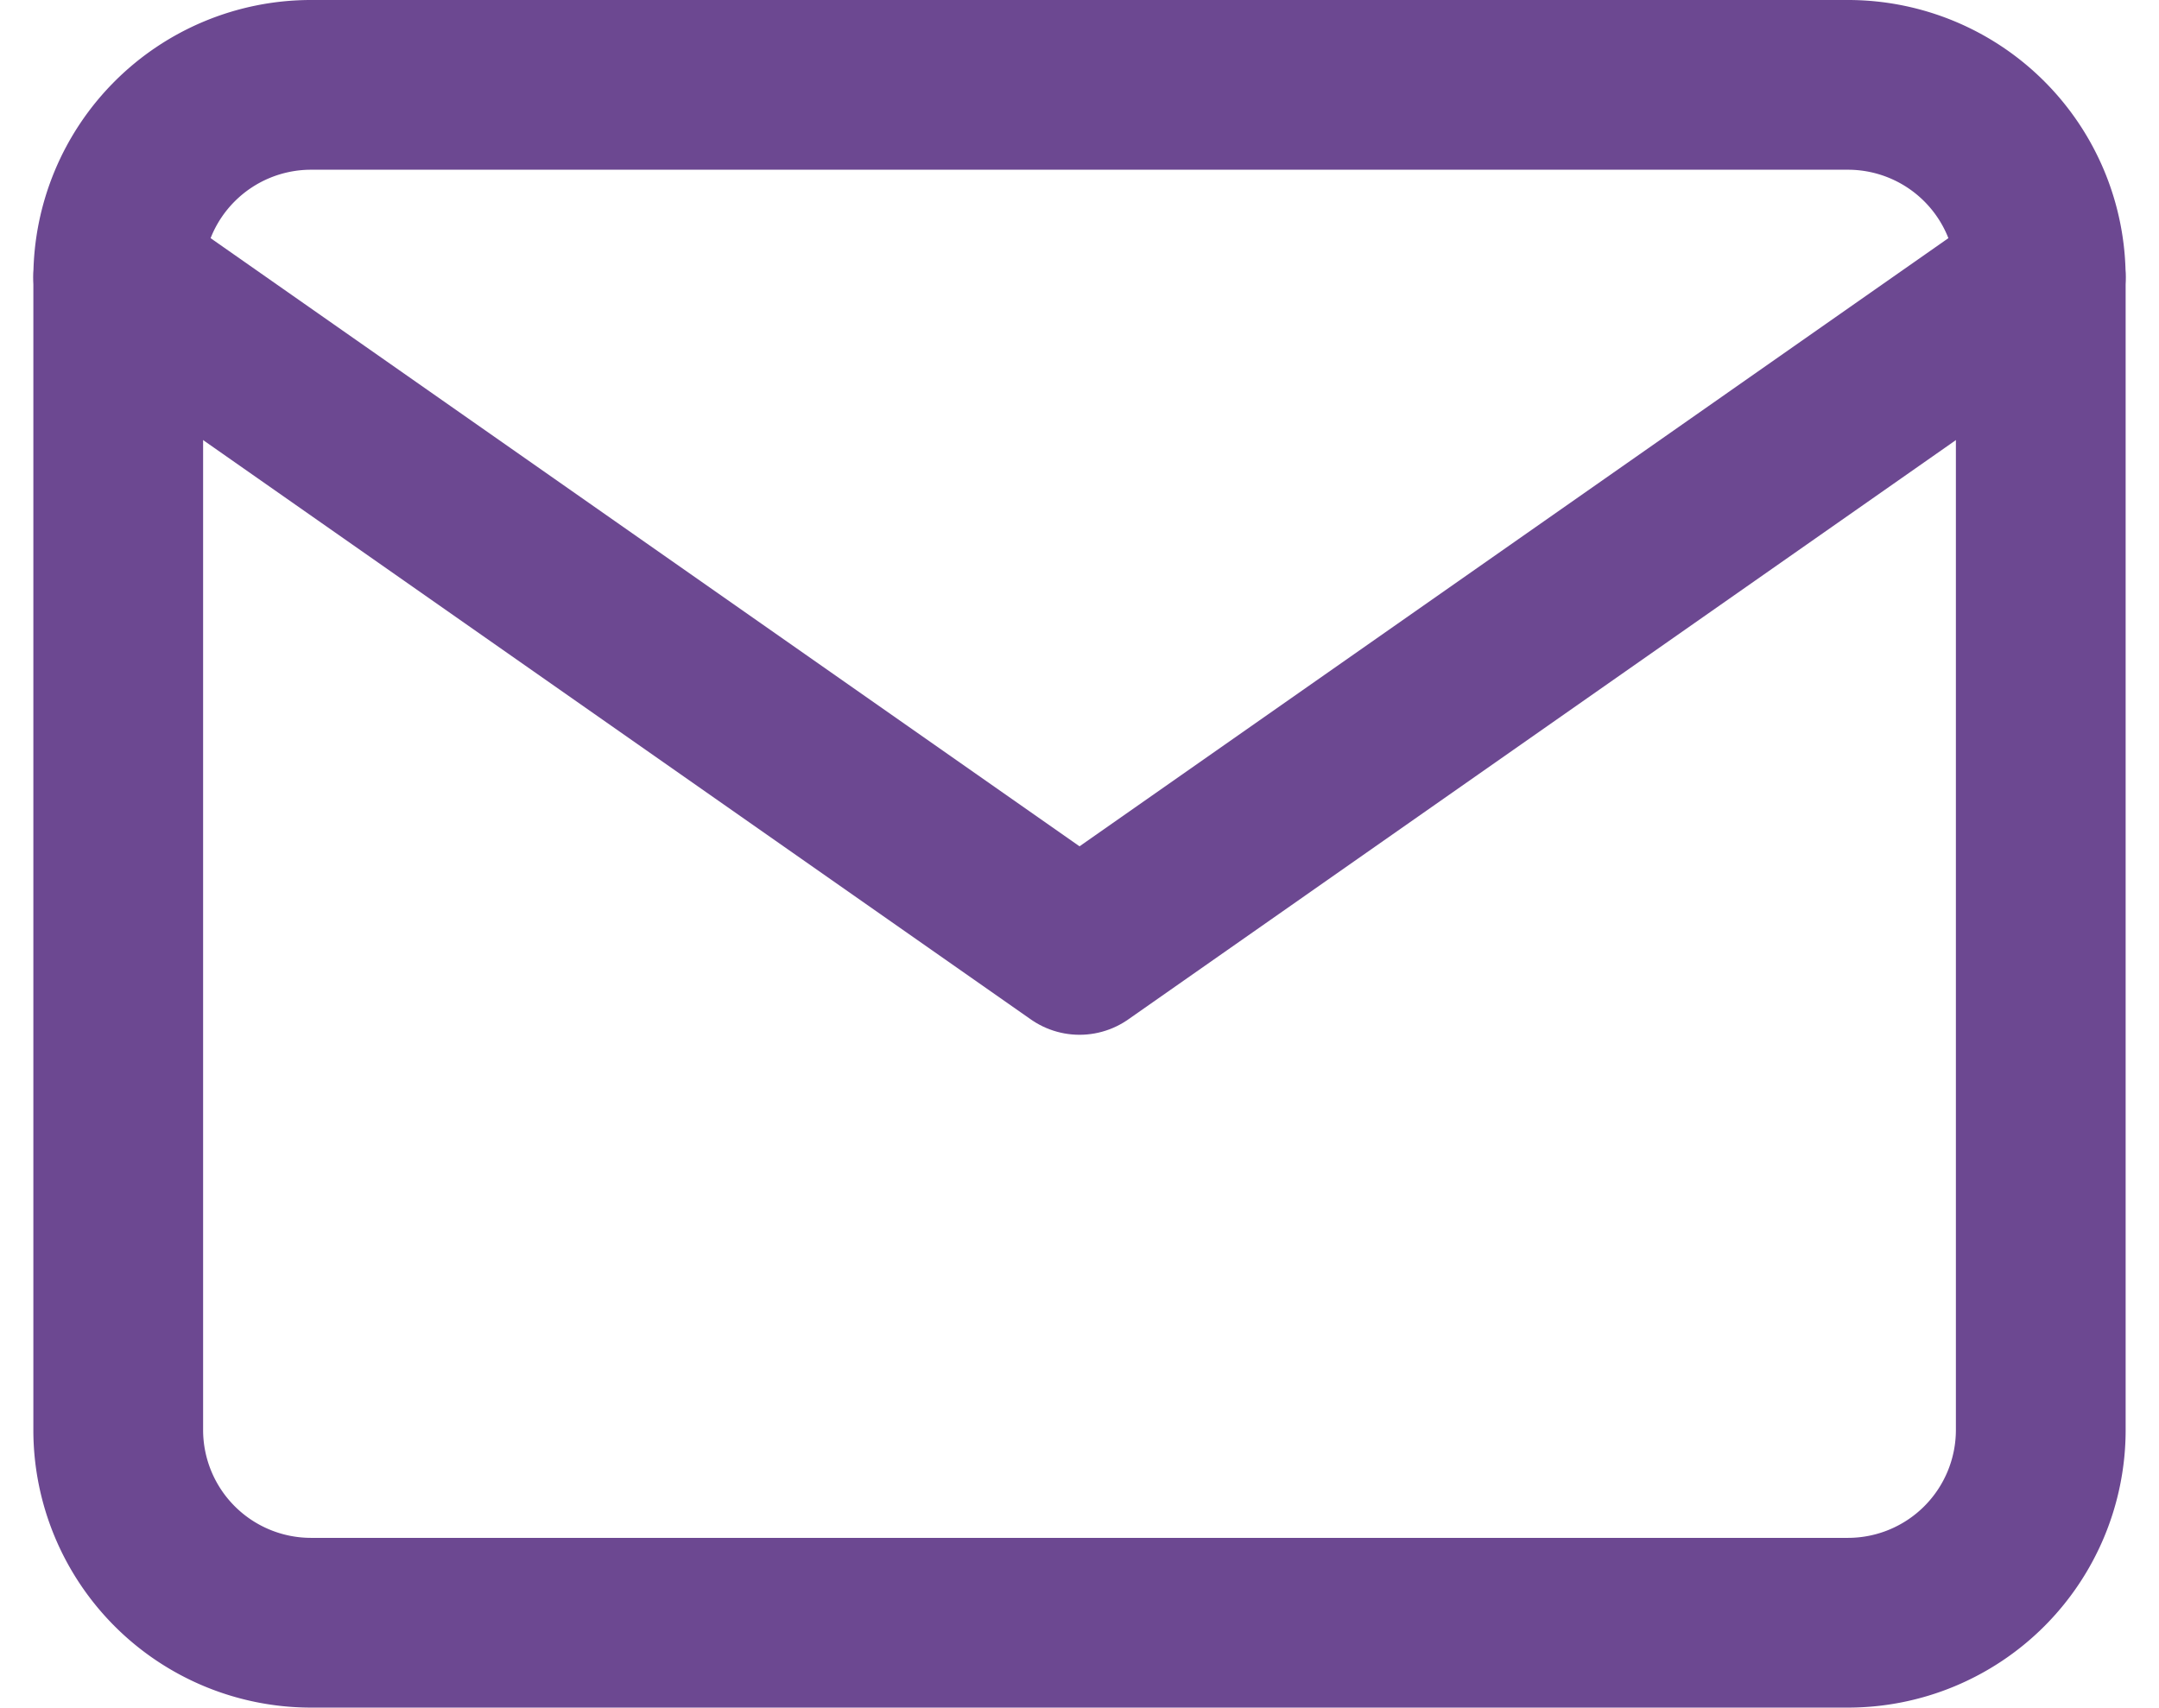
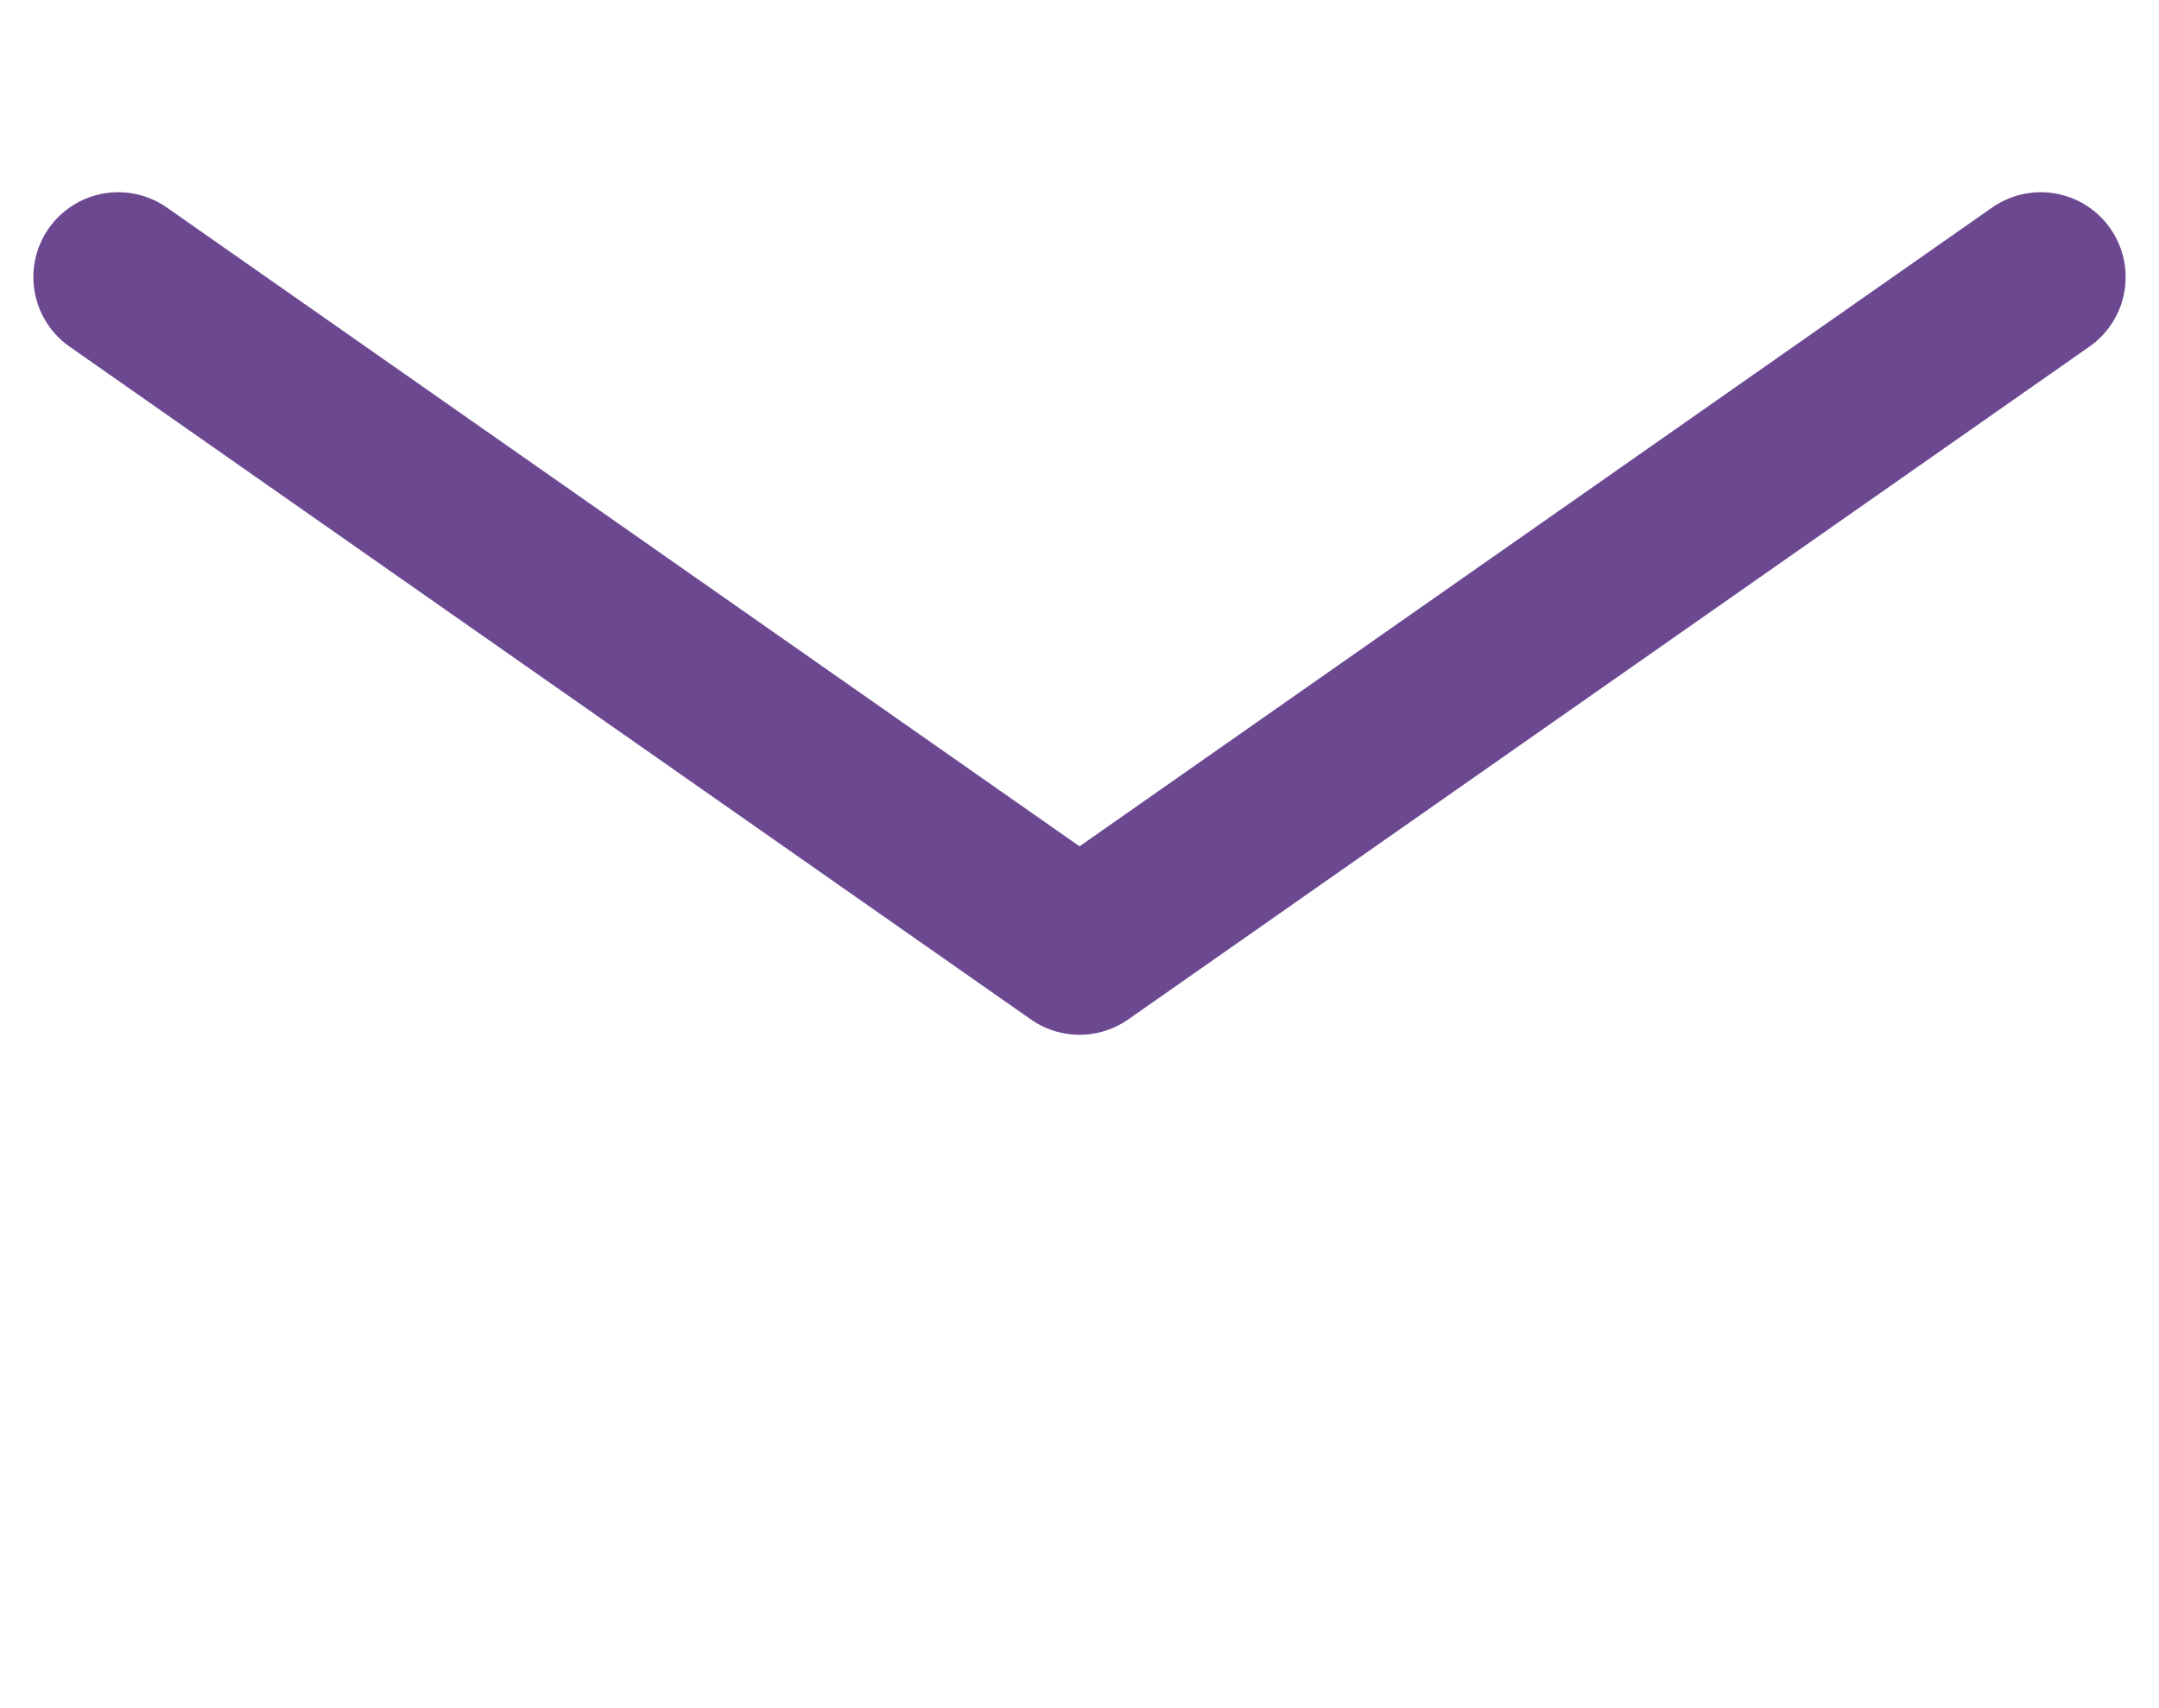
<svg xmlns="http://www.w3.org/2000/svg" width="25.437" height="20.121" viewBox="0 0 25.437 20.121">
  <g id="Icon_feather-mail" data-name="Icon feather-mail" transform="translate(-1.607 -5)">
-     <path id="Path_1906" data-name="Path 1906" d="M5.265,6H23.386a2.272,2.272,0,0,1,2.265,2.265V21.856a2.272,2.272,0,0,1-2.265,2.265H5.265A2.272,2.272,0,0,1,3,21.856V8.265A2.272,2.272,0,0,1,5.265,6Z" fill="none" stroke="#6c4891" stroke-linecap="round" stroke-linejoin="round" stroke-width="2" />
    <path id="Path_1907" data-name="Path 1907" d="M25.651,9,14.326,16.928,3,9" transform="translate(0 -0.735)" fill="none" stroke="#6c4891" stroke-linecap="round" stroke-linejoin="round" stroke-width="2" />
  </g>
</svg>